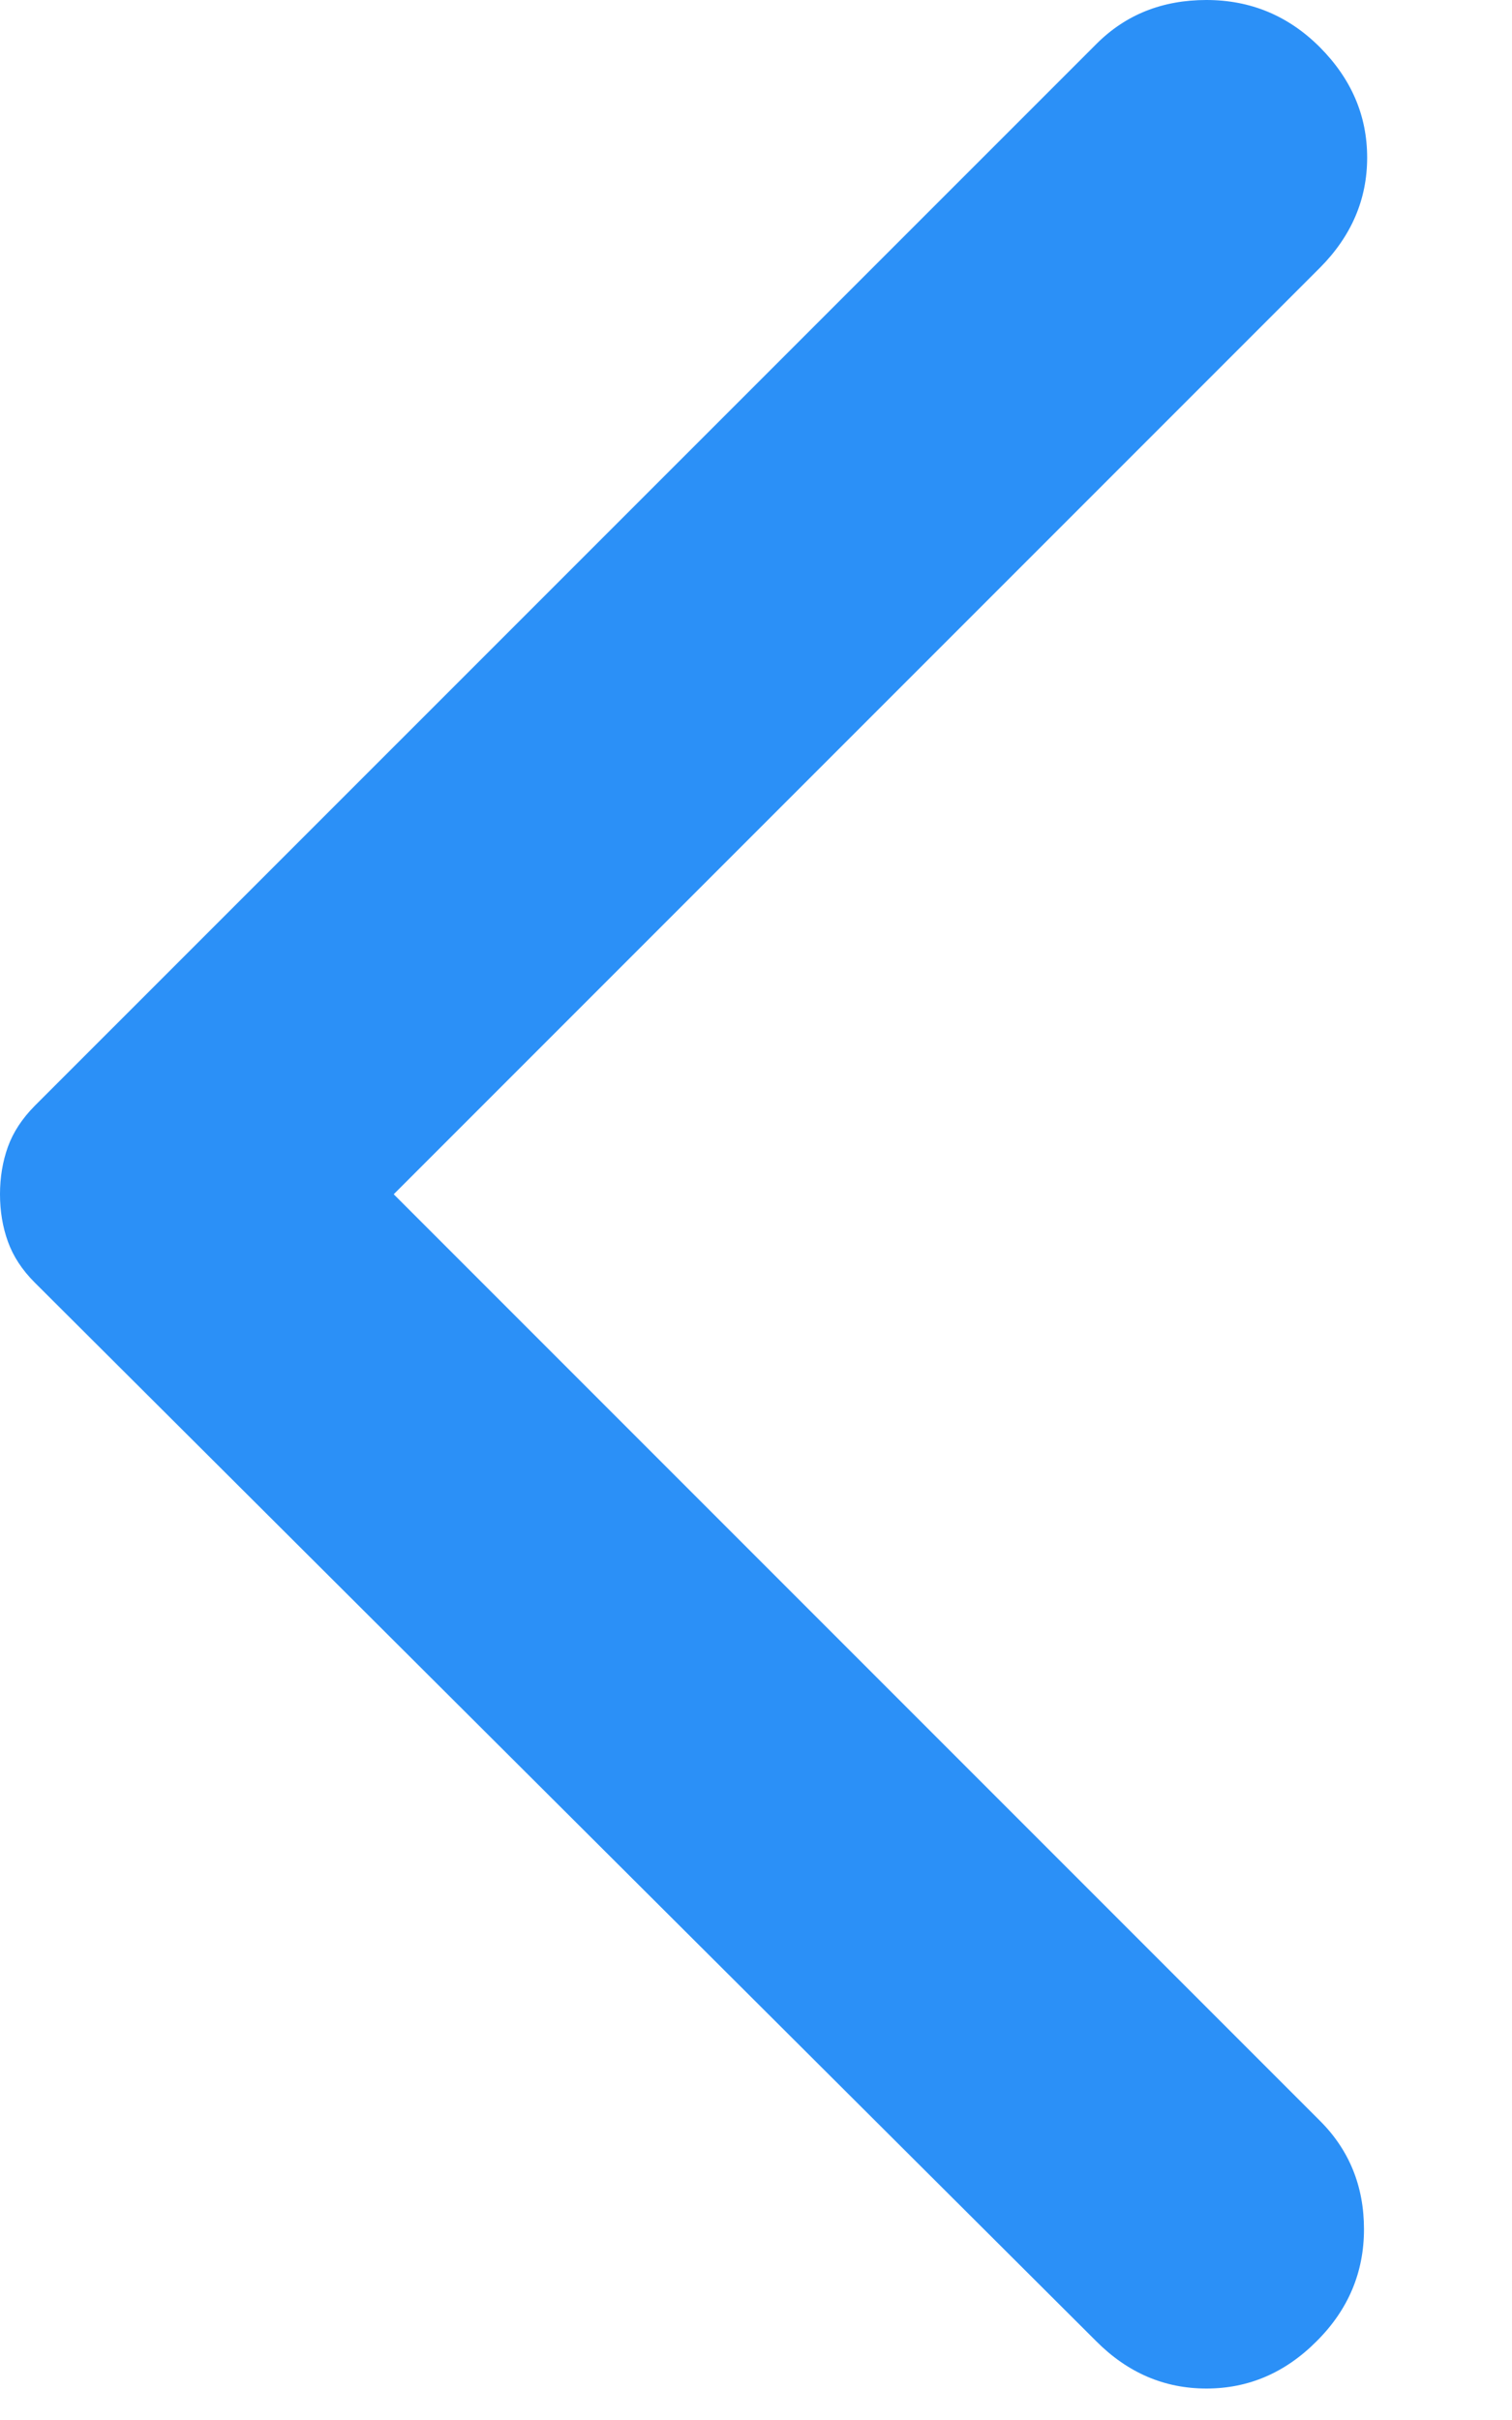
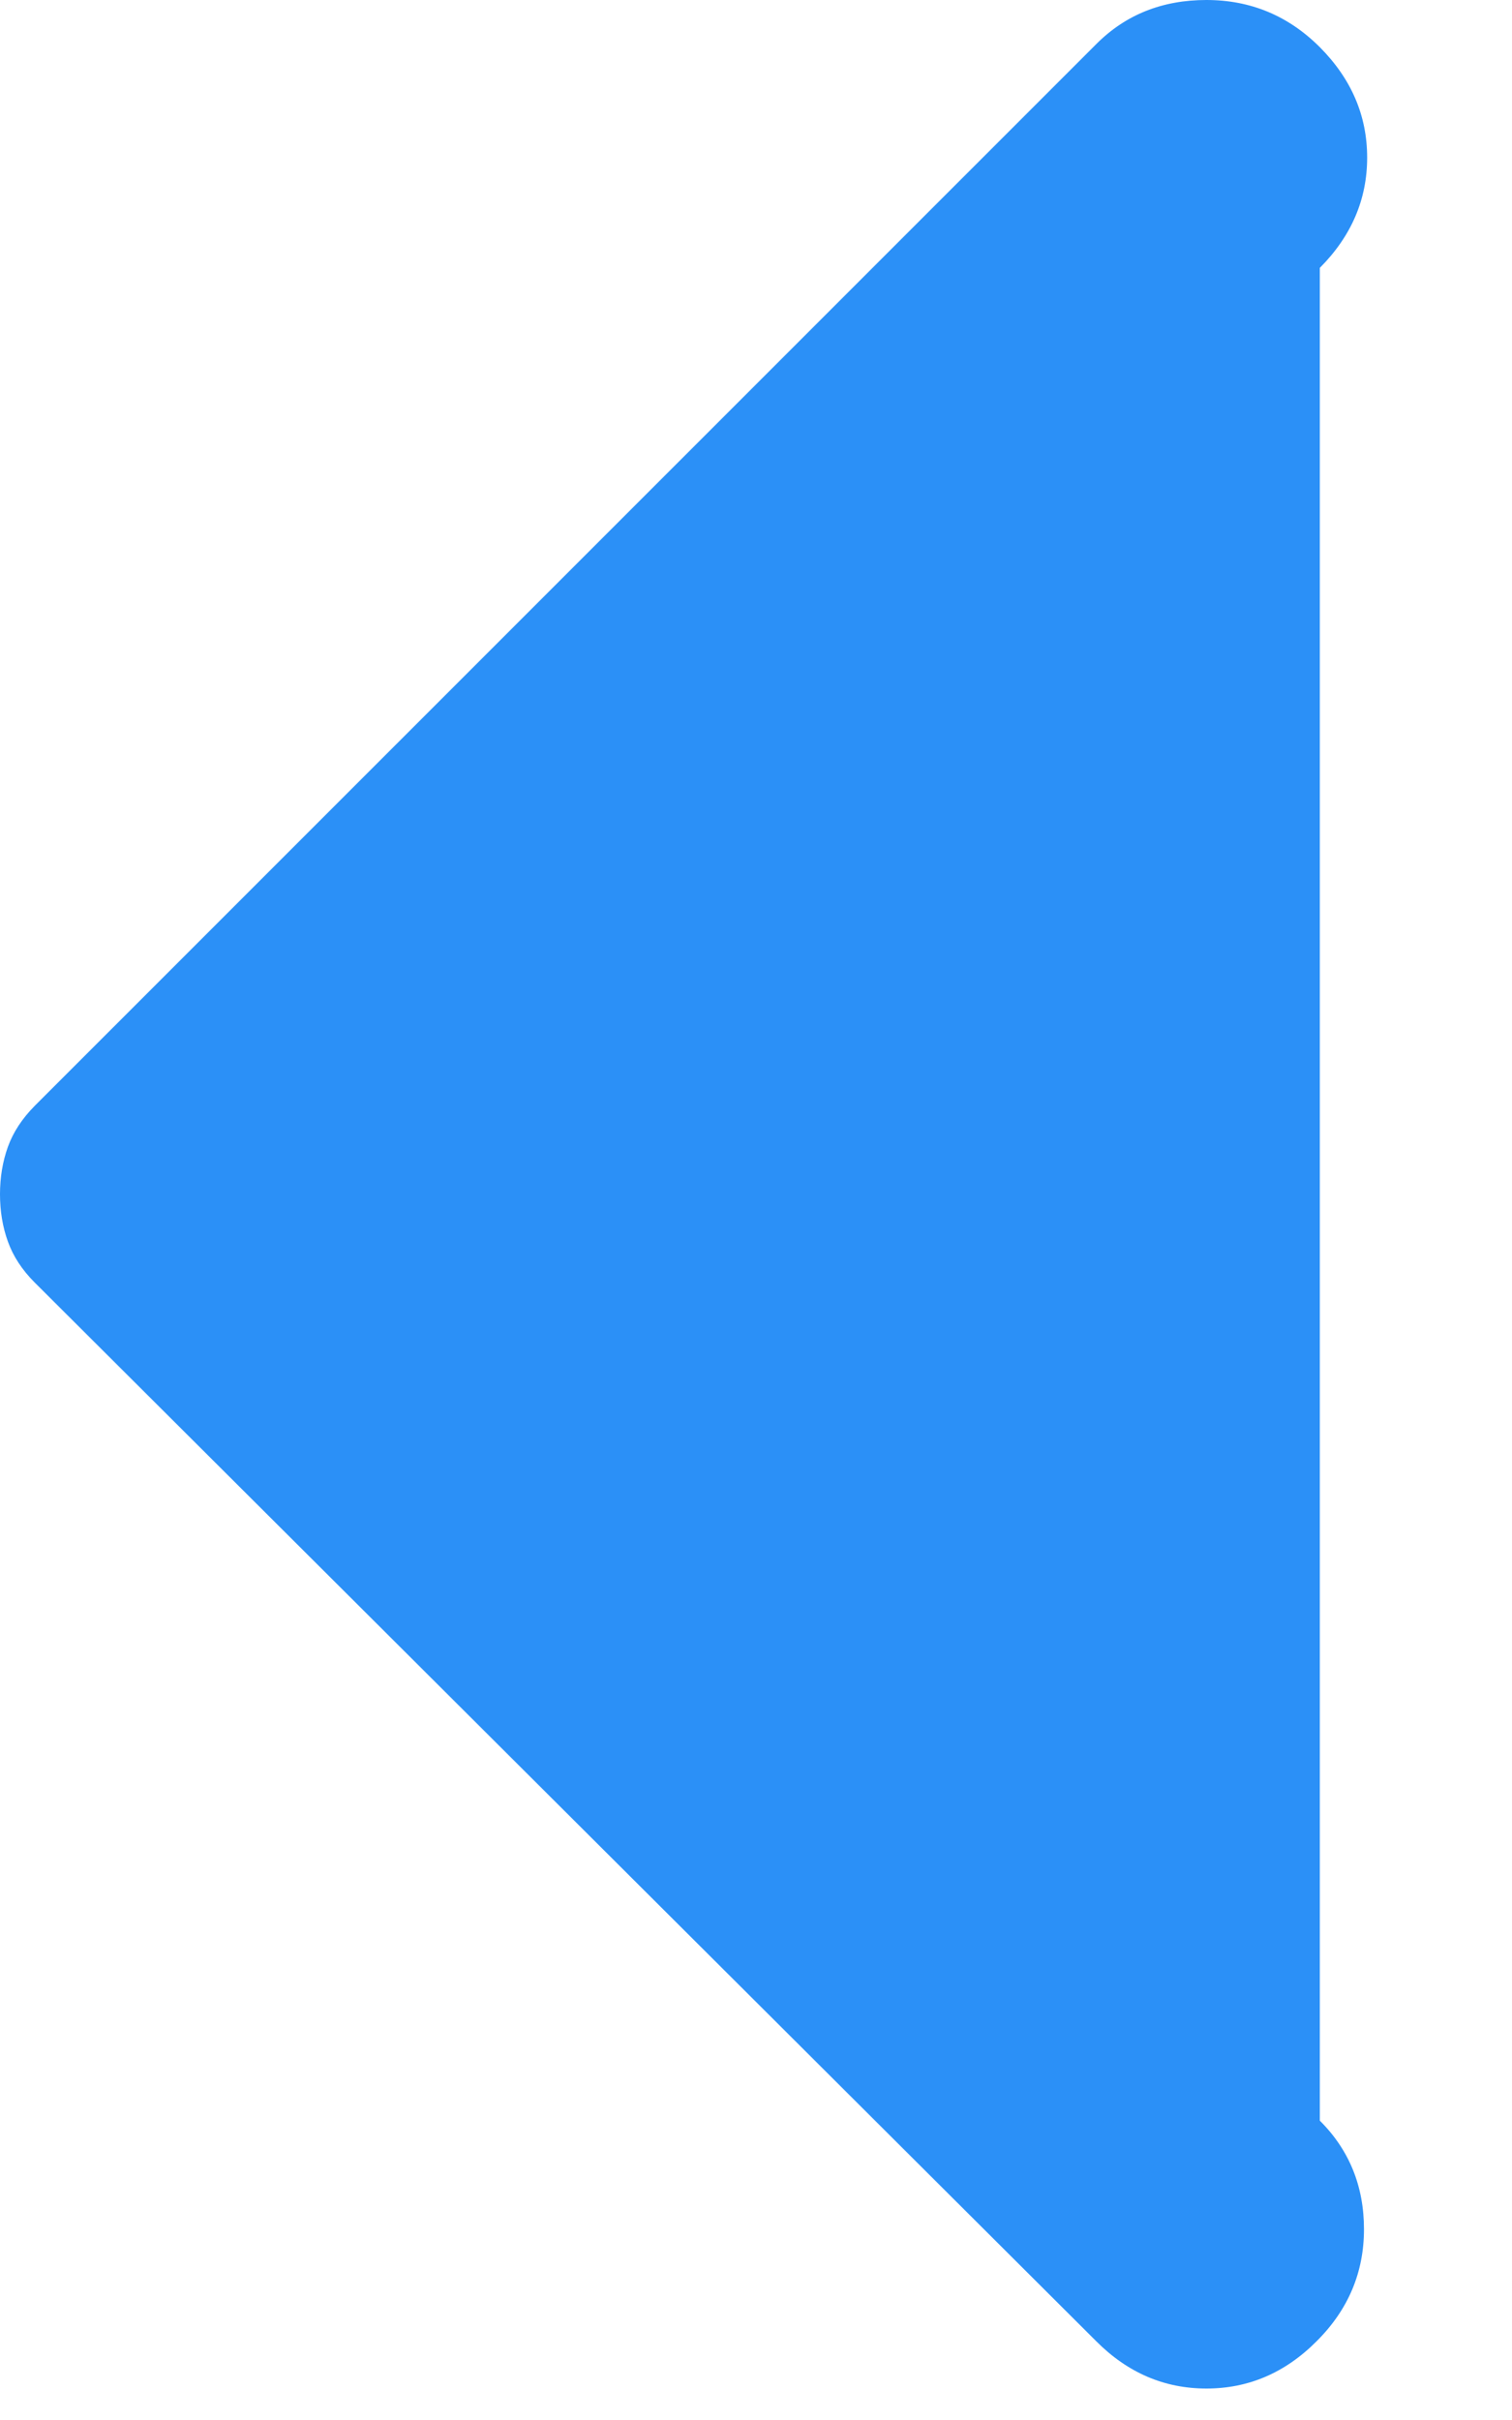
<svg xmlns="http://www.w3.org/2000/svg" width="10" height="16" viewBox="0 0 10 16" fill="none">
-   <path d="M7.25 15.479L0.229 8.479C0.146 8.396 0.087 8.306 0.052 8.208C0.017 8.111 -7.62939e-06 8.007 -7.62939e-06 7.896C-7.62939e-06 7.785 0.017 7.681 0.052 7.583C0.087 7.486 0.146 7.396 0.229 7.312L7.25 0.292C7.444 0.097 7.687 0 7.979 0C8.271 0 8.521 0.104 8.729 0.312C8.937 0.521 9.042 0.764 9.042 1.042C9.042 1.319 8.937 1.562 8.729 1.771L2.604 7.896L8.729 14.021C8.924 14.215 9.021 14.455 9.021 14.739C9.021 15.024 8.917 15.271 8.708 15.479C8.5 15.688 8.257 15.792 7.979 15.792C7.701 15.792 7.458 15.688 7.25 15.479V15.479Z" fill="#2B90F7" />
+   <path d="M7.25 15.479L0.229 8.479C0.146 8.396 0.087 8.306 0.052 8.208C0.017 8.111 -7.62939e-06 8.007 -7.62939e-06 7.896C-7.62939e-06 7.785 0.017 7.681 0.052 7.583C0.087 7.486 0.146 7.396 0.229 7.312L7.25 0.292C7.444 0.097 7.687 0 7.979 0C8.271 0 8.521 0.104 8.729 0.312C8.937 0.521 9.042 0.764 9.042 1.042C9.042 1.319 8.937 1.562 8.729 1.771L8.729 14.021C8.924 14.215 9.021 14.455 9.021 14.739C9.021 15.024 8.917 15.271 8.708 15.479C8.5 15.688 8.257 15.792 7.979 15.792C7.701 15.792 7.458 15.688 7.25 15.479V15.479Z" fill="#2B90F7" />
</svg>